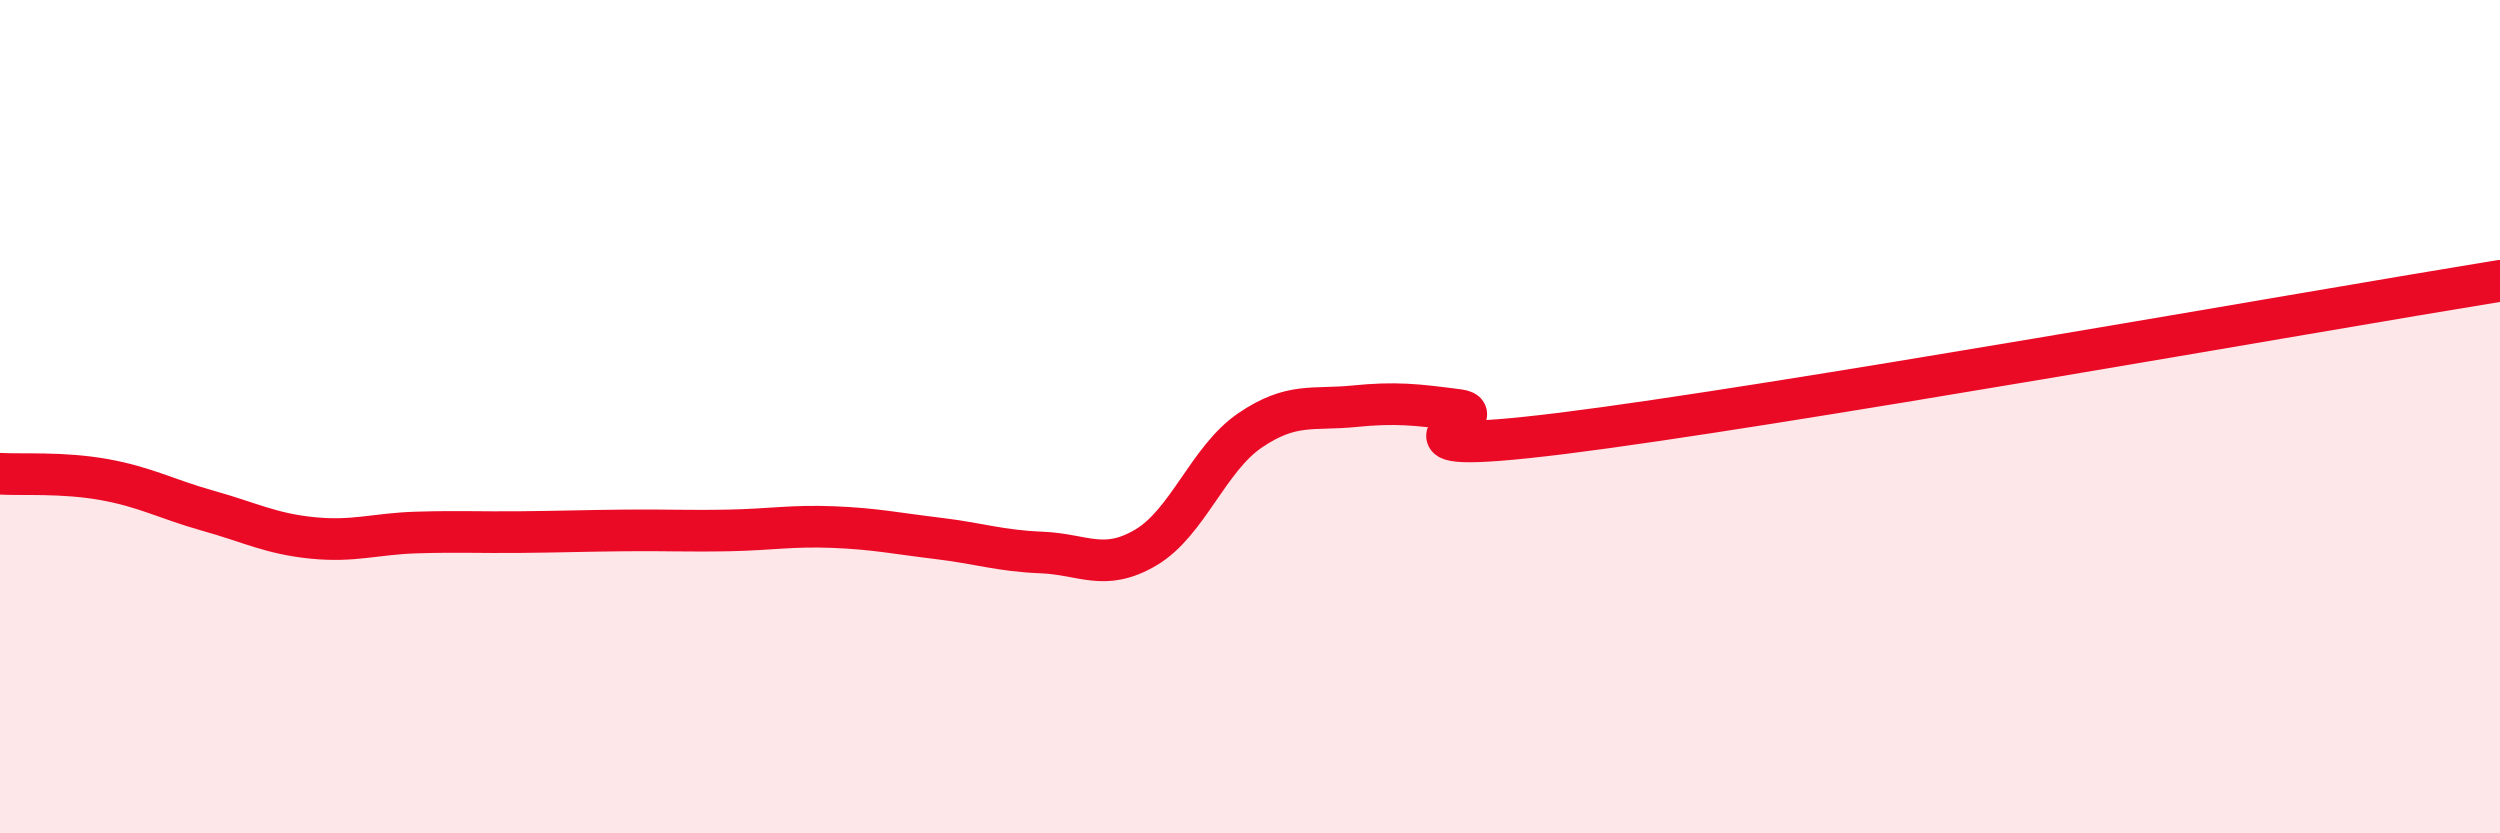
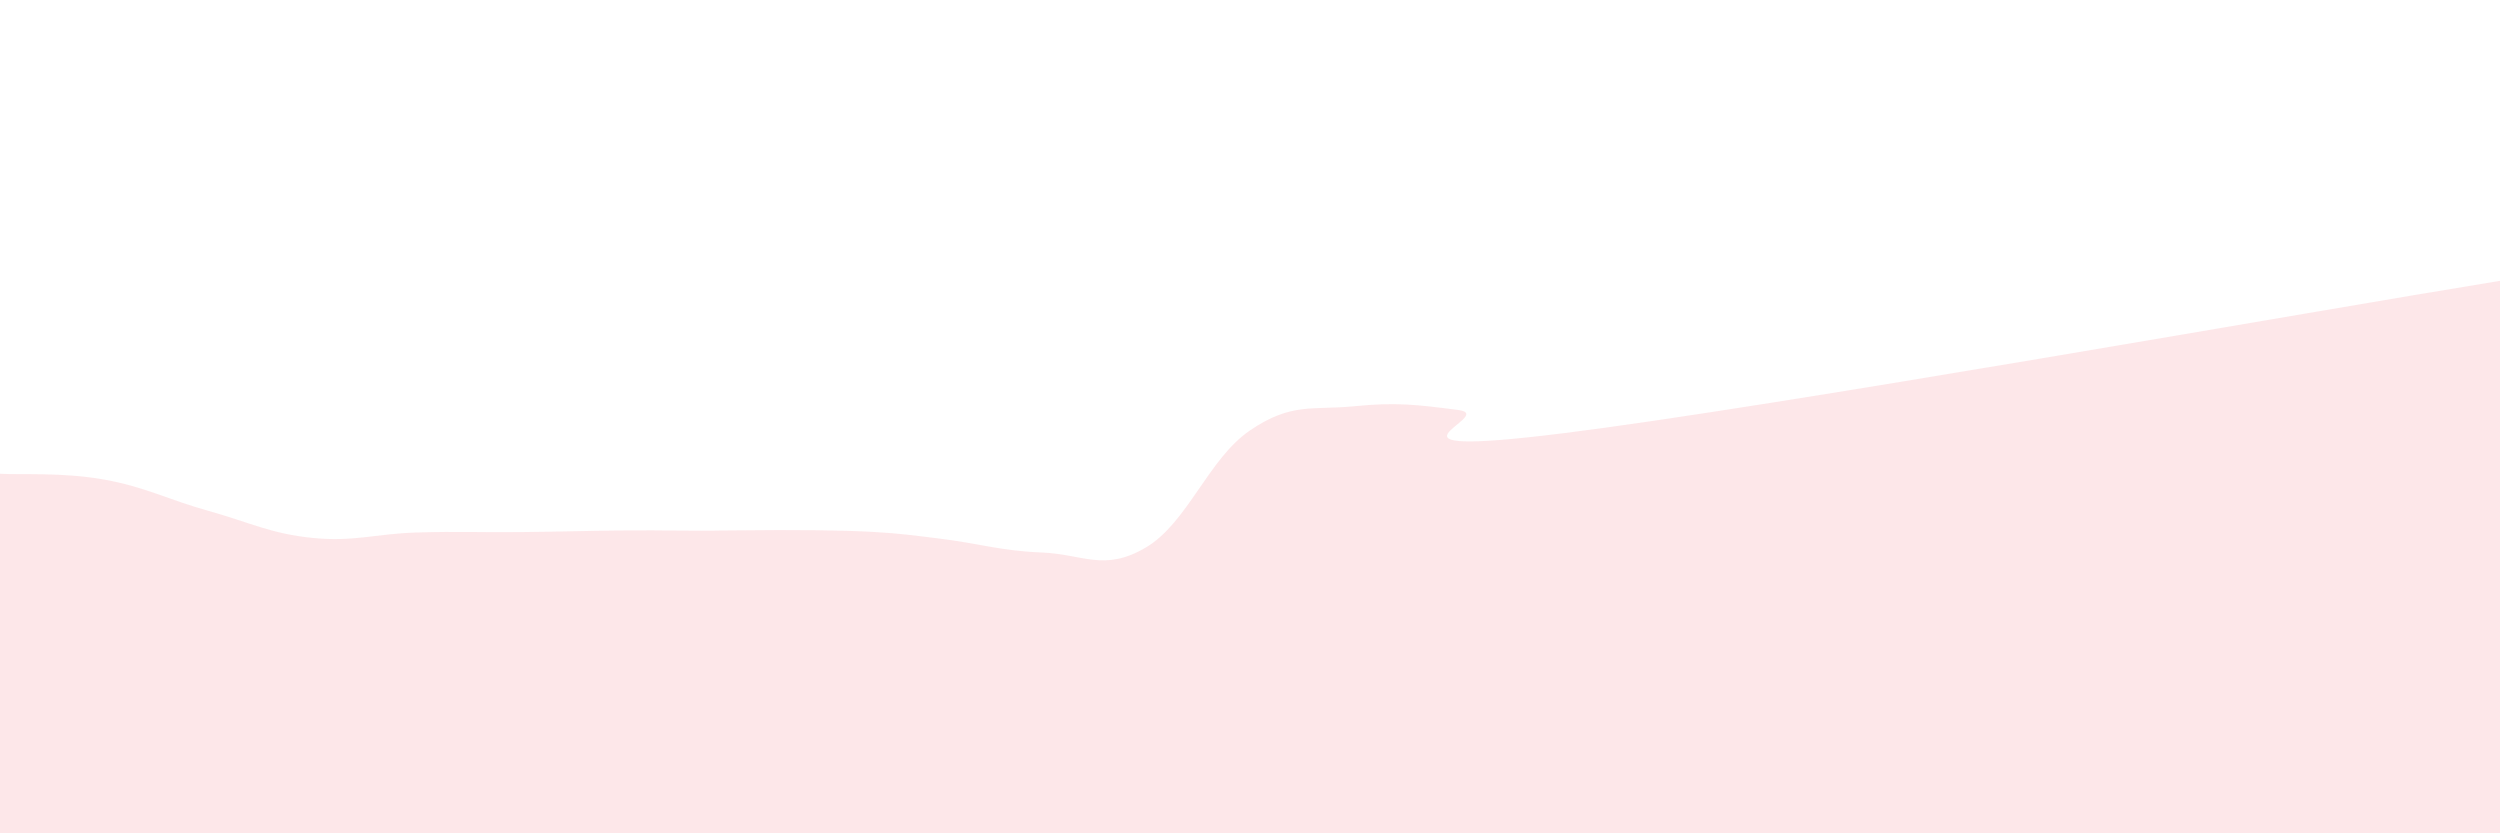
<svg xmlns="http://www.w3.org/2000/svg" width="60" height="20" viewBox="0 0 60 20">
-   <path d="M 0,11.37 C 0.5,11.4 1.5,11.33 2.5,11.51 C 3.5,11.69 4,11.98 5,12.26 C 6,12.54 6.5,12.81 7.5,12.91 C 8.5,13.01 9,12.81 10,12.78 C 11,12.75 11.5,12.78 12.5,12.77 C 13.5,12.76 14,12.74 15,12.73 C 16,12.72 16.5,12.75 17.5,12.73 C 18.5,12.71 19,12.61 20,12.65 C 21,12.69 21.5,12.8 22.5,12.92 C 23.5,13.04 24,13.22 25,13.26 C 26,13.3 26.5,13.73 27.5,13.14 C 28.5,12.55 29,11.01 30,10.33 C 31,9.65 31.5,9.85 32.5,9.75 C 33.5,9.65 34,9.71 35,9.84 C 36,9.97 32.5,11.02 37.5,10.4 C 42.5,9.78 55.5,7.47 60,6.74L60 20L0 20Z" fill="#EB0A25" opacity="0.1" stroke-linecap="round" stroke-linejoin="round" />
-   <path d="M 0,11.37 C 0.5,11.4 1.5,11.33 2.5,11.51 C 3.5,11.69 4,11.98 5,12.26 C 6,12.54 6.5,12.81 7.5,12.91 C 8.5,13.01 9,12.81 10,12.78 C 11,12.75 11.5,12.78 12.5,12.77 C 13.5,12.76 14,12.74 15,12.73 C 16,12.72 16.5,12.75 17.5,12.73 C 18.5,12.71 19,12.61 20,12.65 C 21,12.69 21.5,12.8 22.5,12.92 C 23.5,13.04 24,13.22 25,13.26 C 26,13.3 26.5,13.73 27.5,13.14 C 28.5,12.55 29,11.01 30,10.33 C 31,9.65 31.5,9.85 32.5,9.75 C 33.5,9.65 34,9.71 35,9.84 C 36,9.97 32.5,11.02 37.5,10.4 C 42.5,9.78 55.5,7.47 60,6.74" stroke="#EB0A25" stroke-width="1" fill="none" stroke-linecap="round" stroke-linejoin="round" />
+   <path d="M 0,11.37 C 0.5,11.4 1.5,11.33 2.5,11.51 C 3.5,11.69 4,11.98 5,12.26 C 6,12.54 6.5,12.81 7.5,12.91 C 8.5,13.01 9,12.81 10,12.78 C 11,12.75 11.5,12.78 12.5,12.77 C 13.5,12.76 14,12.74 15,12.73 C 16,12.72 16.5,12.75 17.5,12.73 C 21,12.69 21.5,12.8 22.5,12.92 C 23.5,13.04 24,13.22 25,13.26 C 26,13.3 26.5,13.73 27.5,13.14 C 28.5,12.55 29,11.01 30,10.33 C 31,9.65 31.5,9.85 32.5,9.75 C 33.5,9.65 34,9.71 35,9.84 C 36,9.97 32.5,11.02 37.5,10.4 C 42.5,9.78 55.5,7.47 60,6.74L60 20L0 20Z" fill="#EB0A25" opacity="0.1" stroke-linecap="round" stroke-linejoin="round" />
</svg>